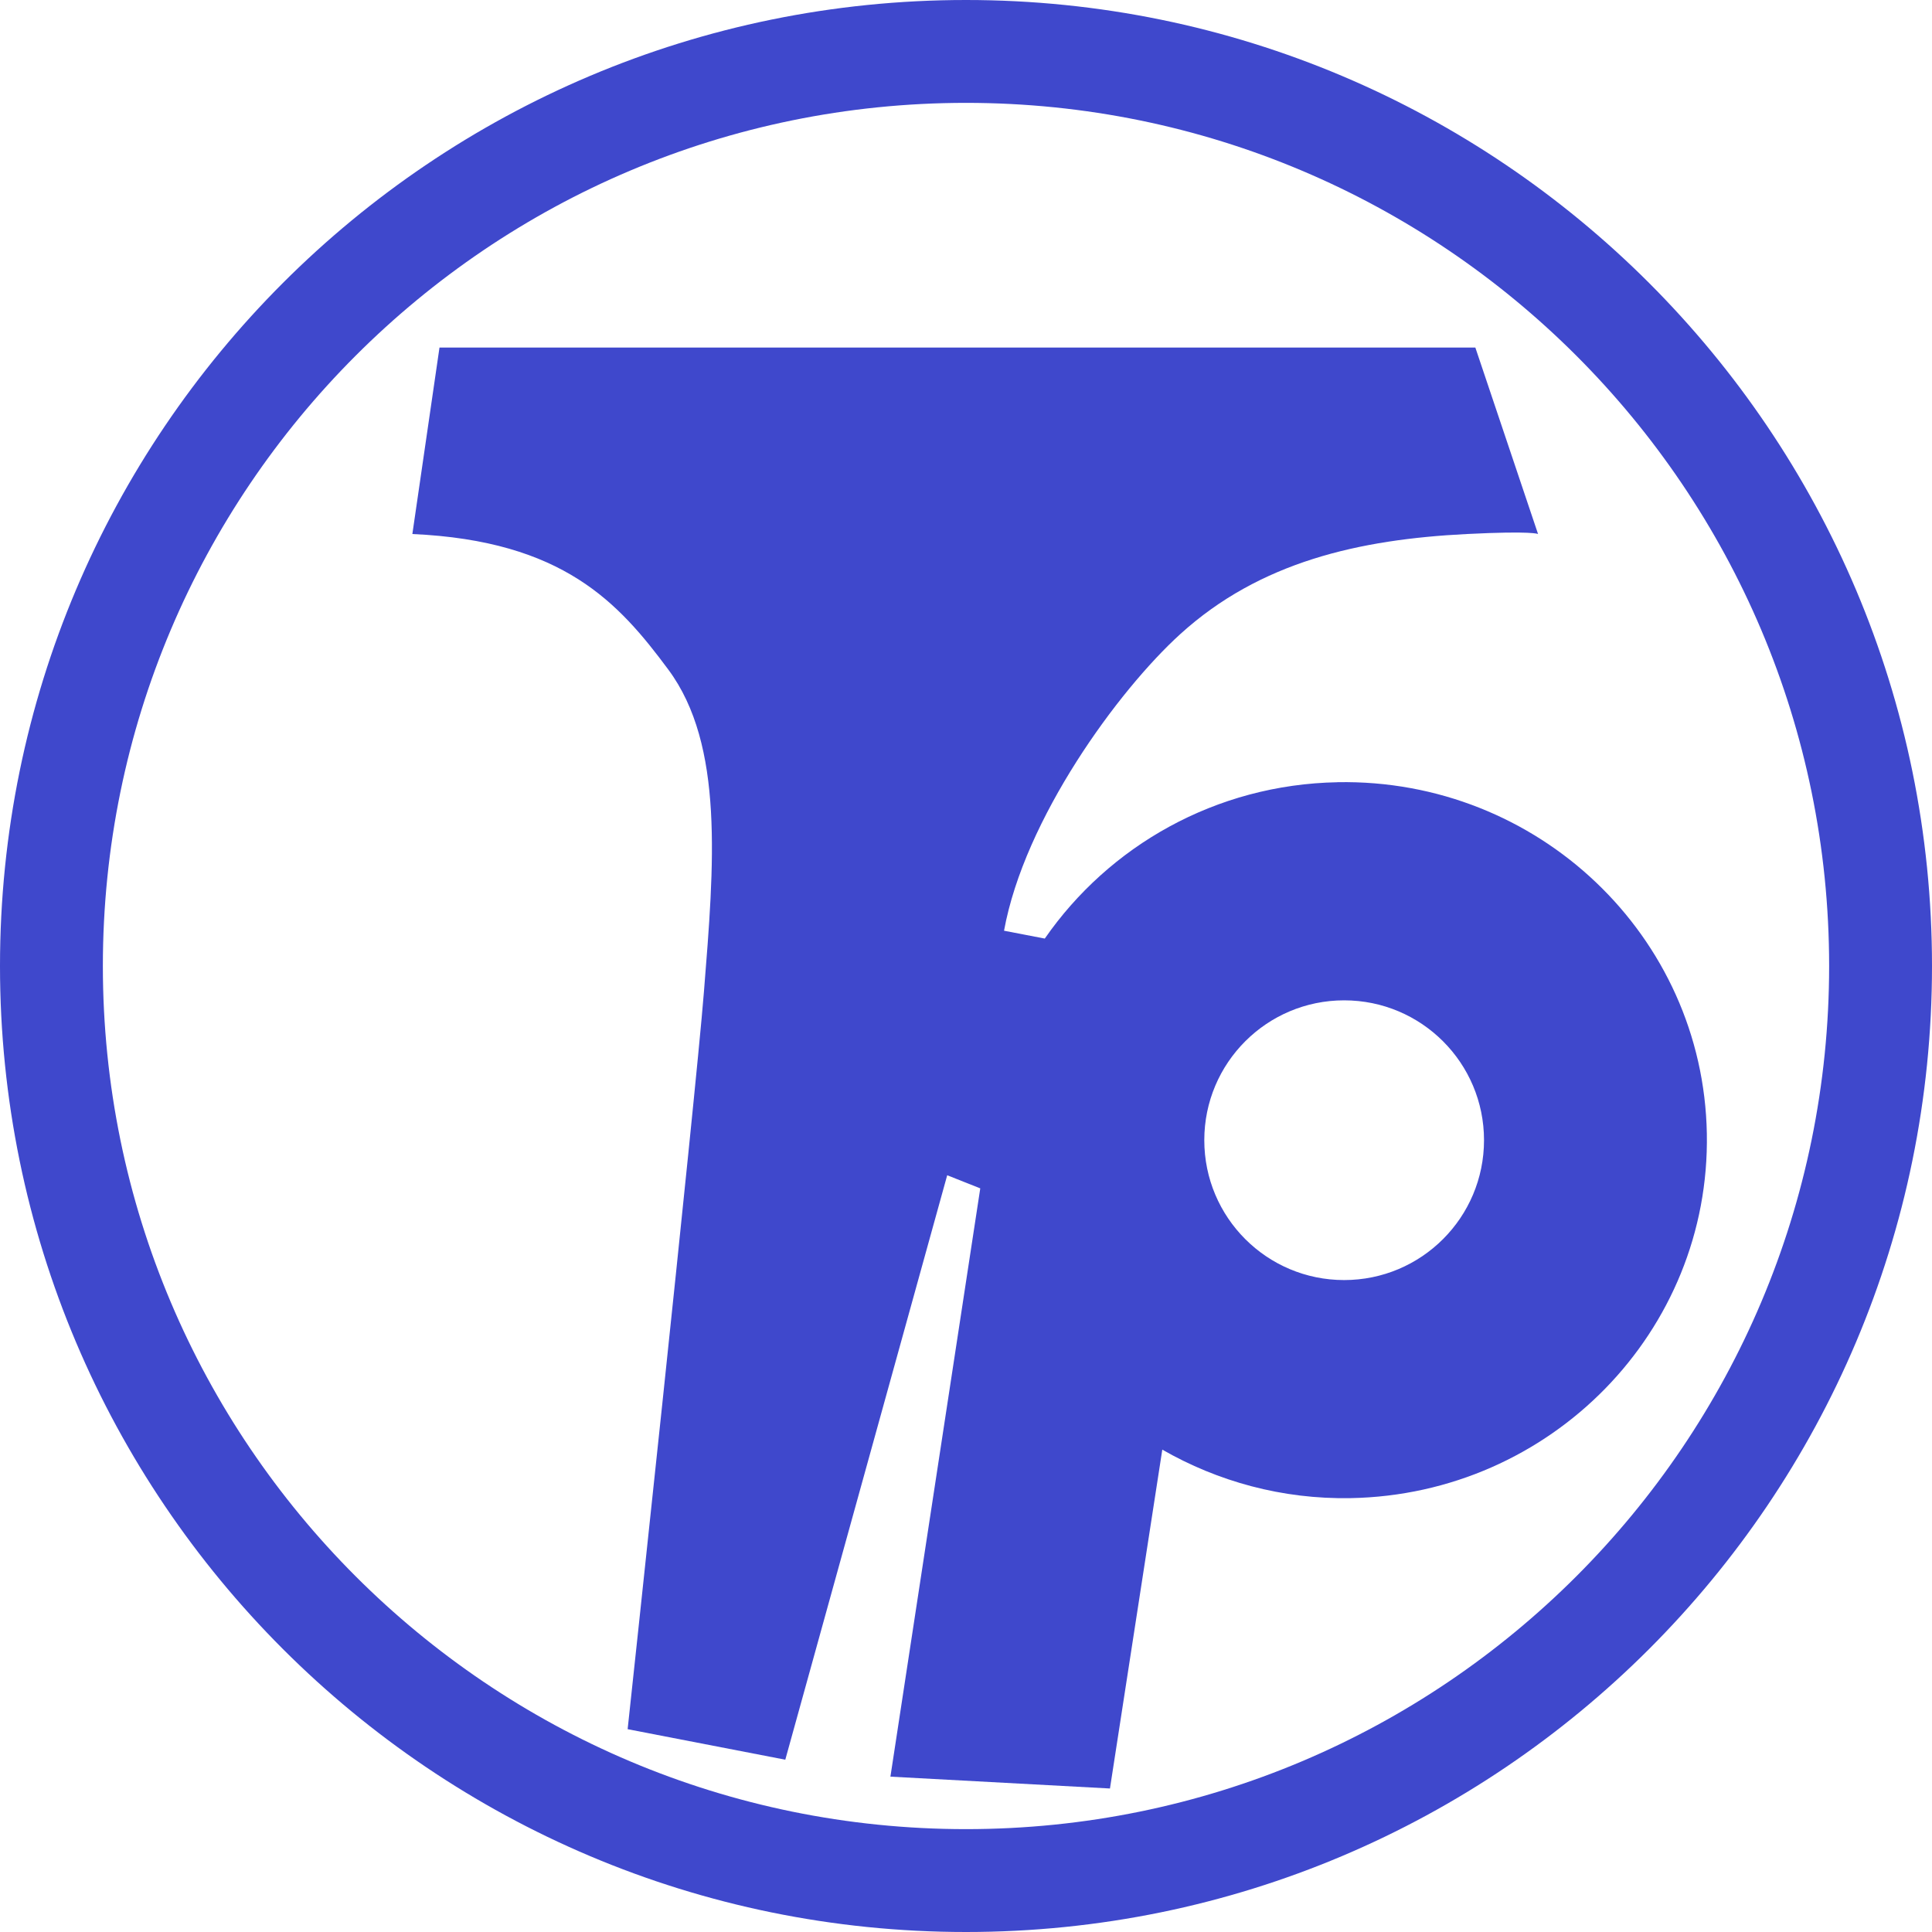
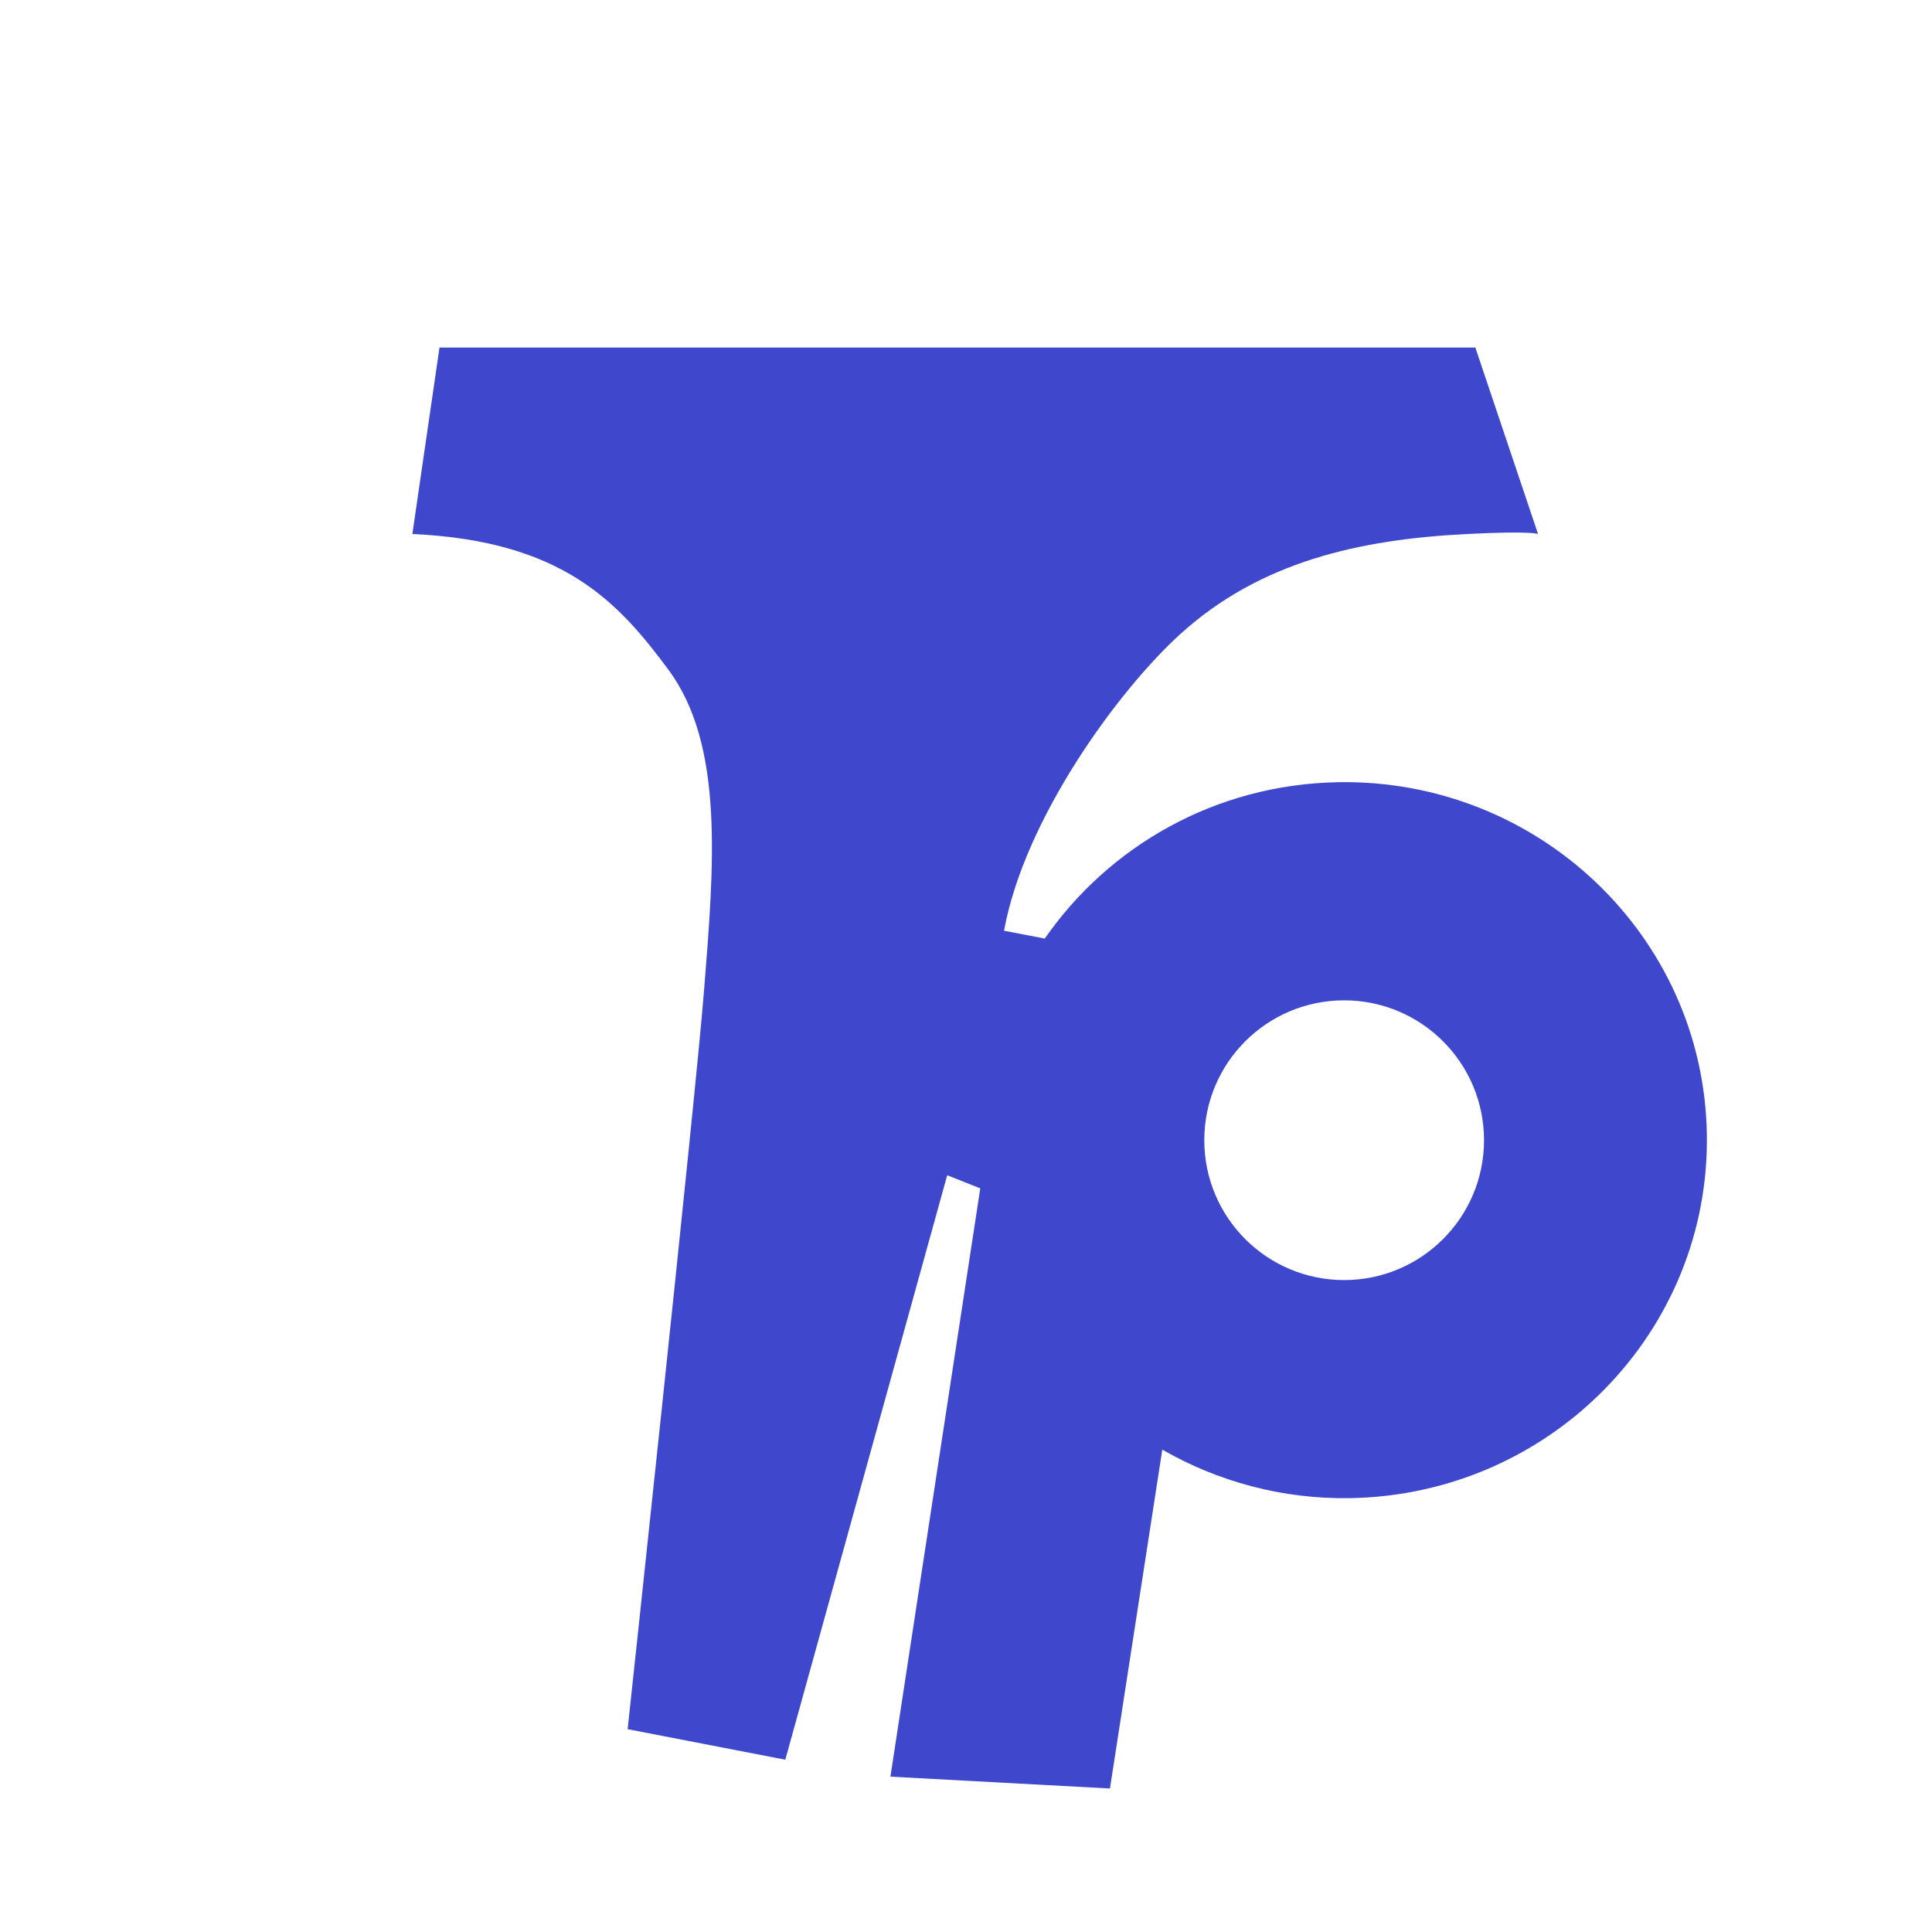
<svg xmlns="http://www.w3.org/2000/svg" id="_レイヤー_2" data-name="レイヤー 2" viewBox="0 0 512 512">
  <defs>
    <style>
      .cls-1 {
        fill: #3f48cc;
      }
    </style>
  </defs>
  <g id="_レイヤー_2-2" data-name="レイヤー 2">
    <g>
-       <path class="cls-1" d="M256,0C114.61,0,0,114.62,0,256s114.61,256,256,256,256-114.62,256-256S397.38,0,256,0ZM256,484.74c-126.33,0-228.74-102.41-228.74-228.74S129.67,27.26,256,27.26s228.74,102.41,228.74,228.74-102.41,228.74-228.74,228.74Z" />
      <path class="cls-1" d="M354.48,207.3c-32.35.59-60.62,16.93-77.6,41.43l-10.8-2.08c5.39-29.65,30.26-63.68,46.72-78.62,21.12-19.17,47.41-25.08,75.93-26.51,17.5-.88,18.87,0,18.87,0l-16.62-49.42H116.47l-7.19,49.42c39.98,1.8,54.67,18.19,67.84,35.94,14.83,19.99,12.13,51.67,9.43,85.36-2.38,29.83-20.22,195.43-20.22,195.43l41.78,8.09,42.91-154.89,8.76,3.48-23.81,155.9,58.18,3.14,13.87-89.8c14.67,8.41,31.72,13.18,49.91,12.85,53.09-.97,95.35-44.23,94.4-96.62-.96-52.39-44.77-94.08-97.86-93.11ZM356.21,339.23c-20.47,0-37.06-16.59-37.06-37.07s16.59-37.06,37.06-37.06,37.07,16.59,37.07,37.06-16.59,37.07-37.07,37.07Z" />
    </g>
  </g>
</svg>